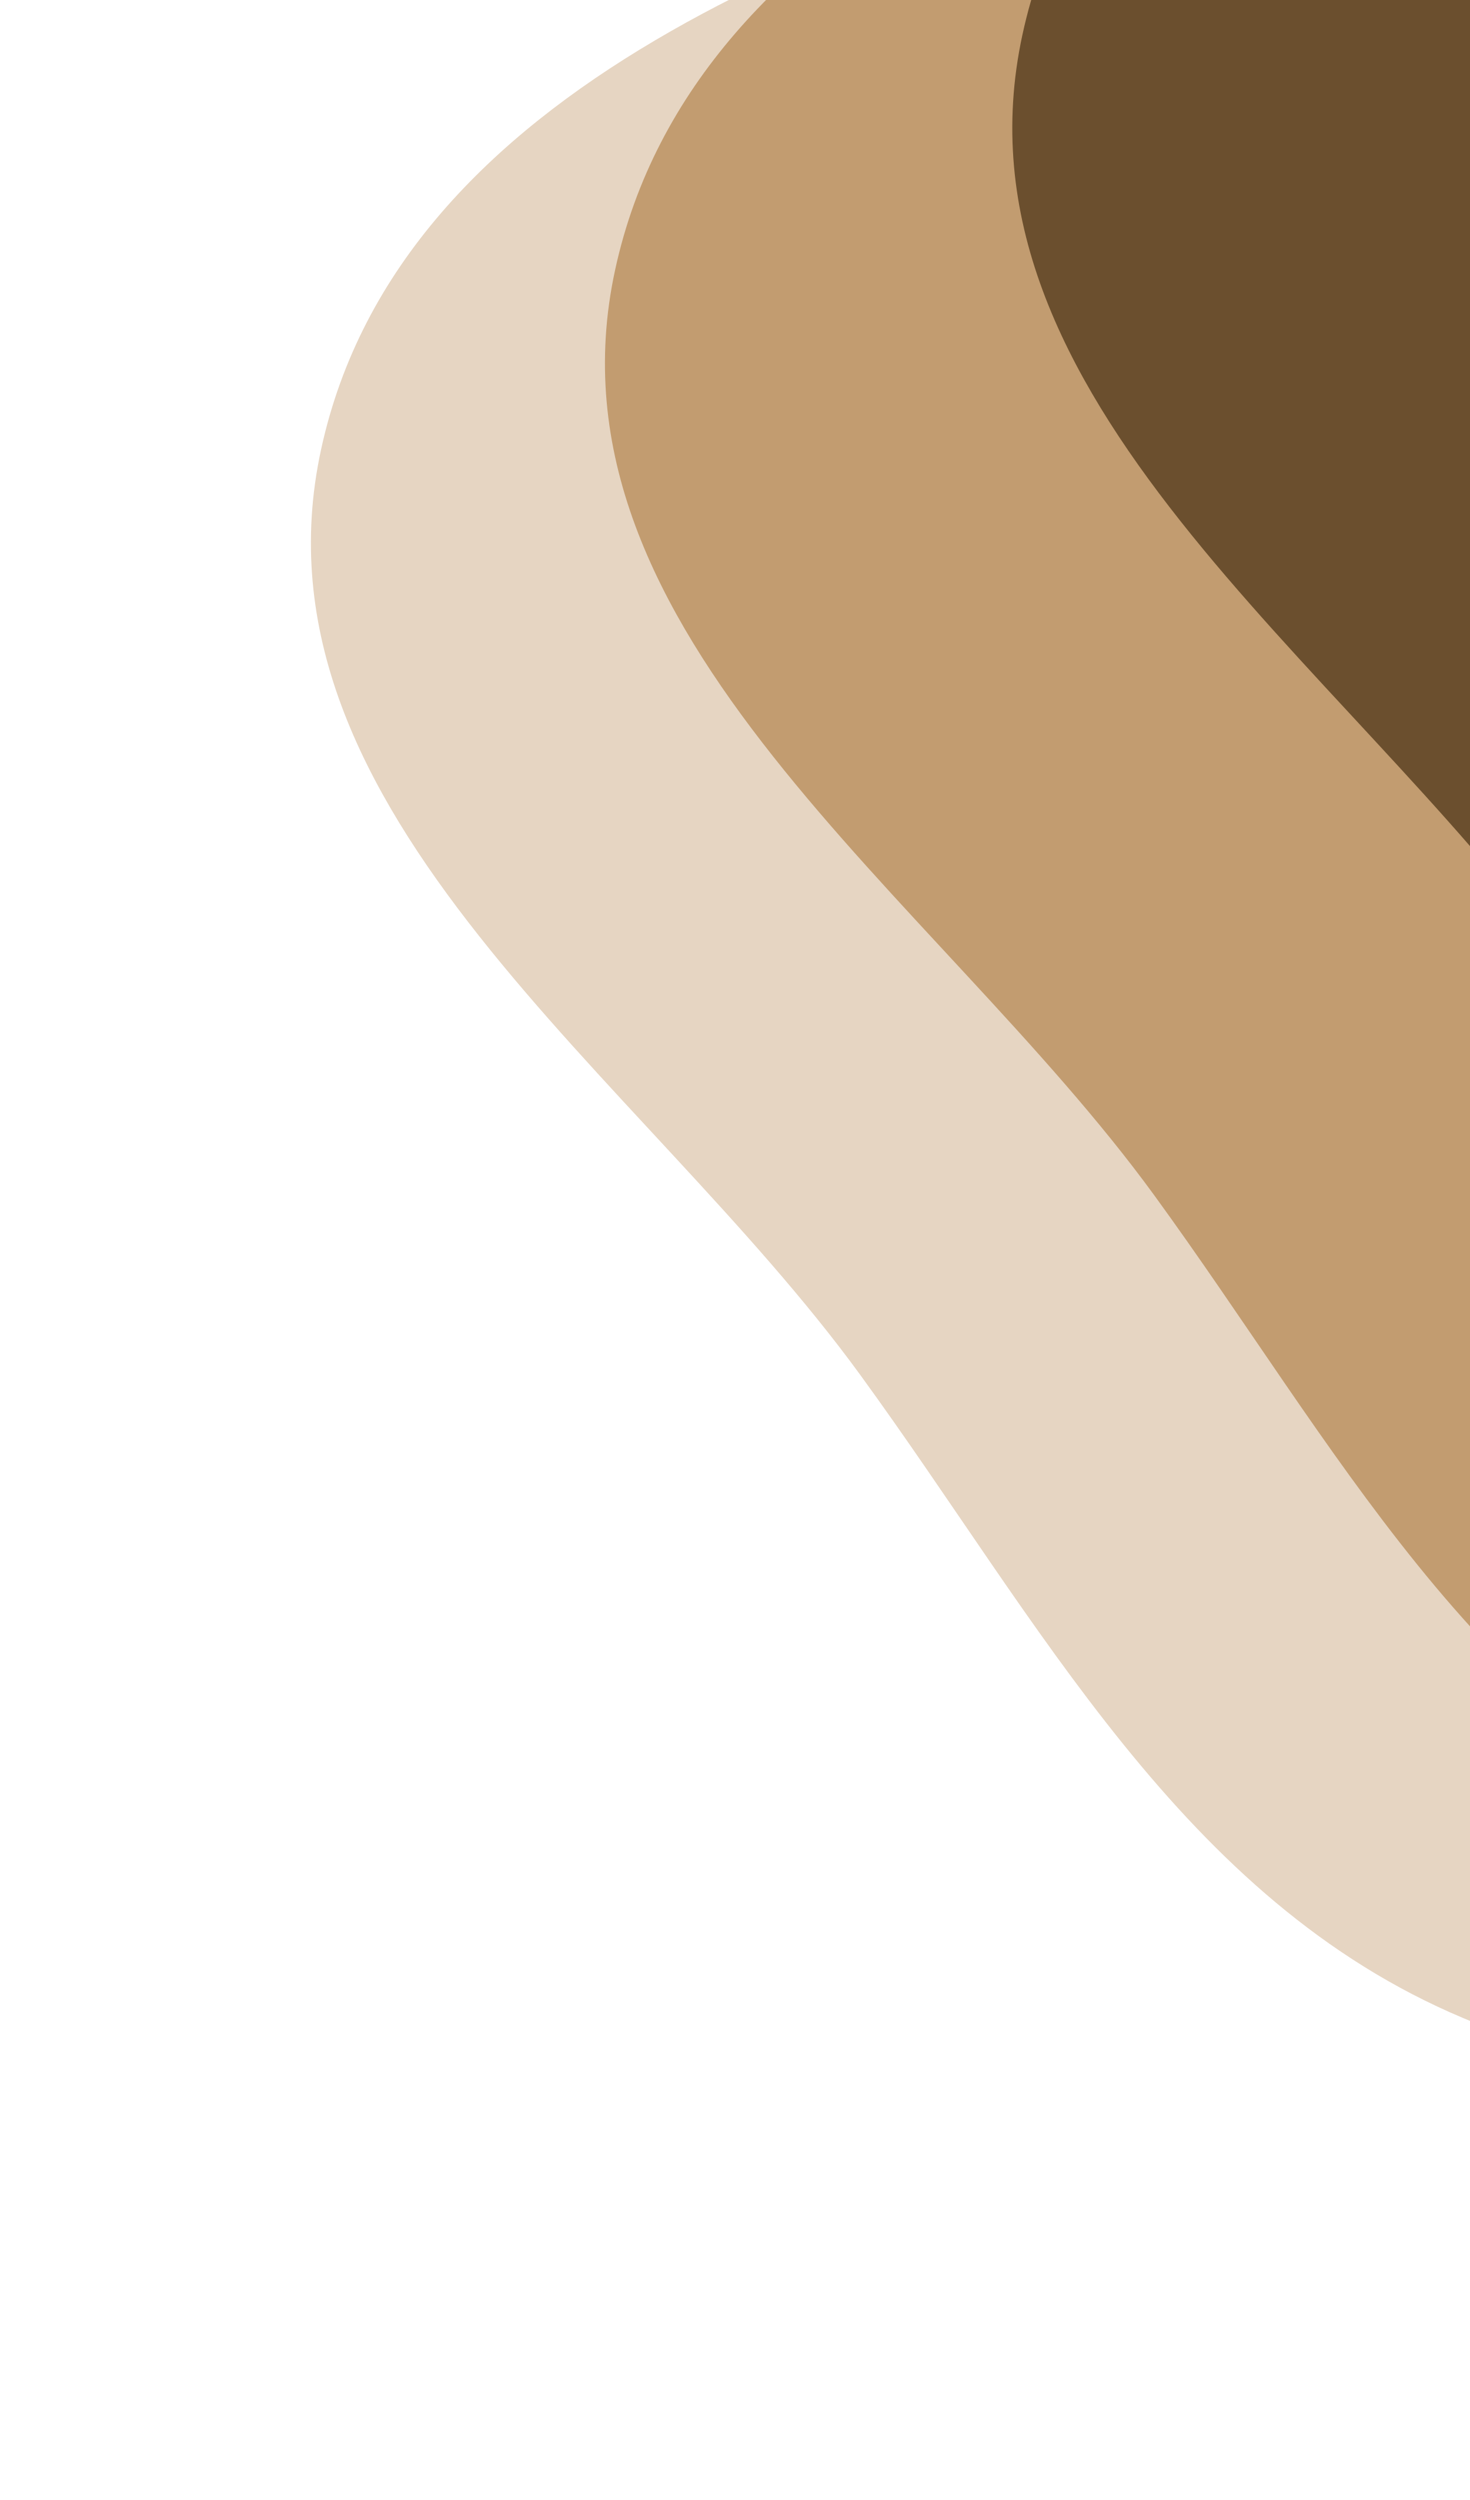
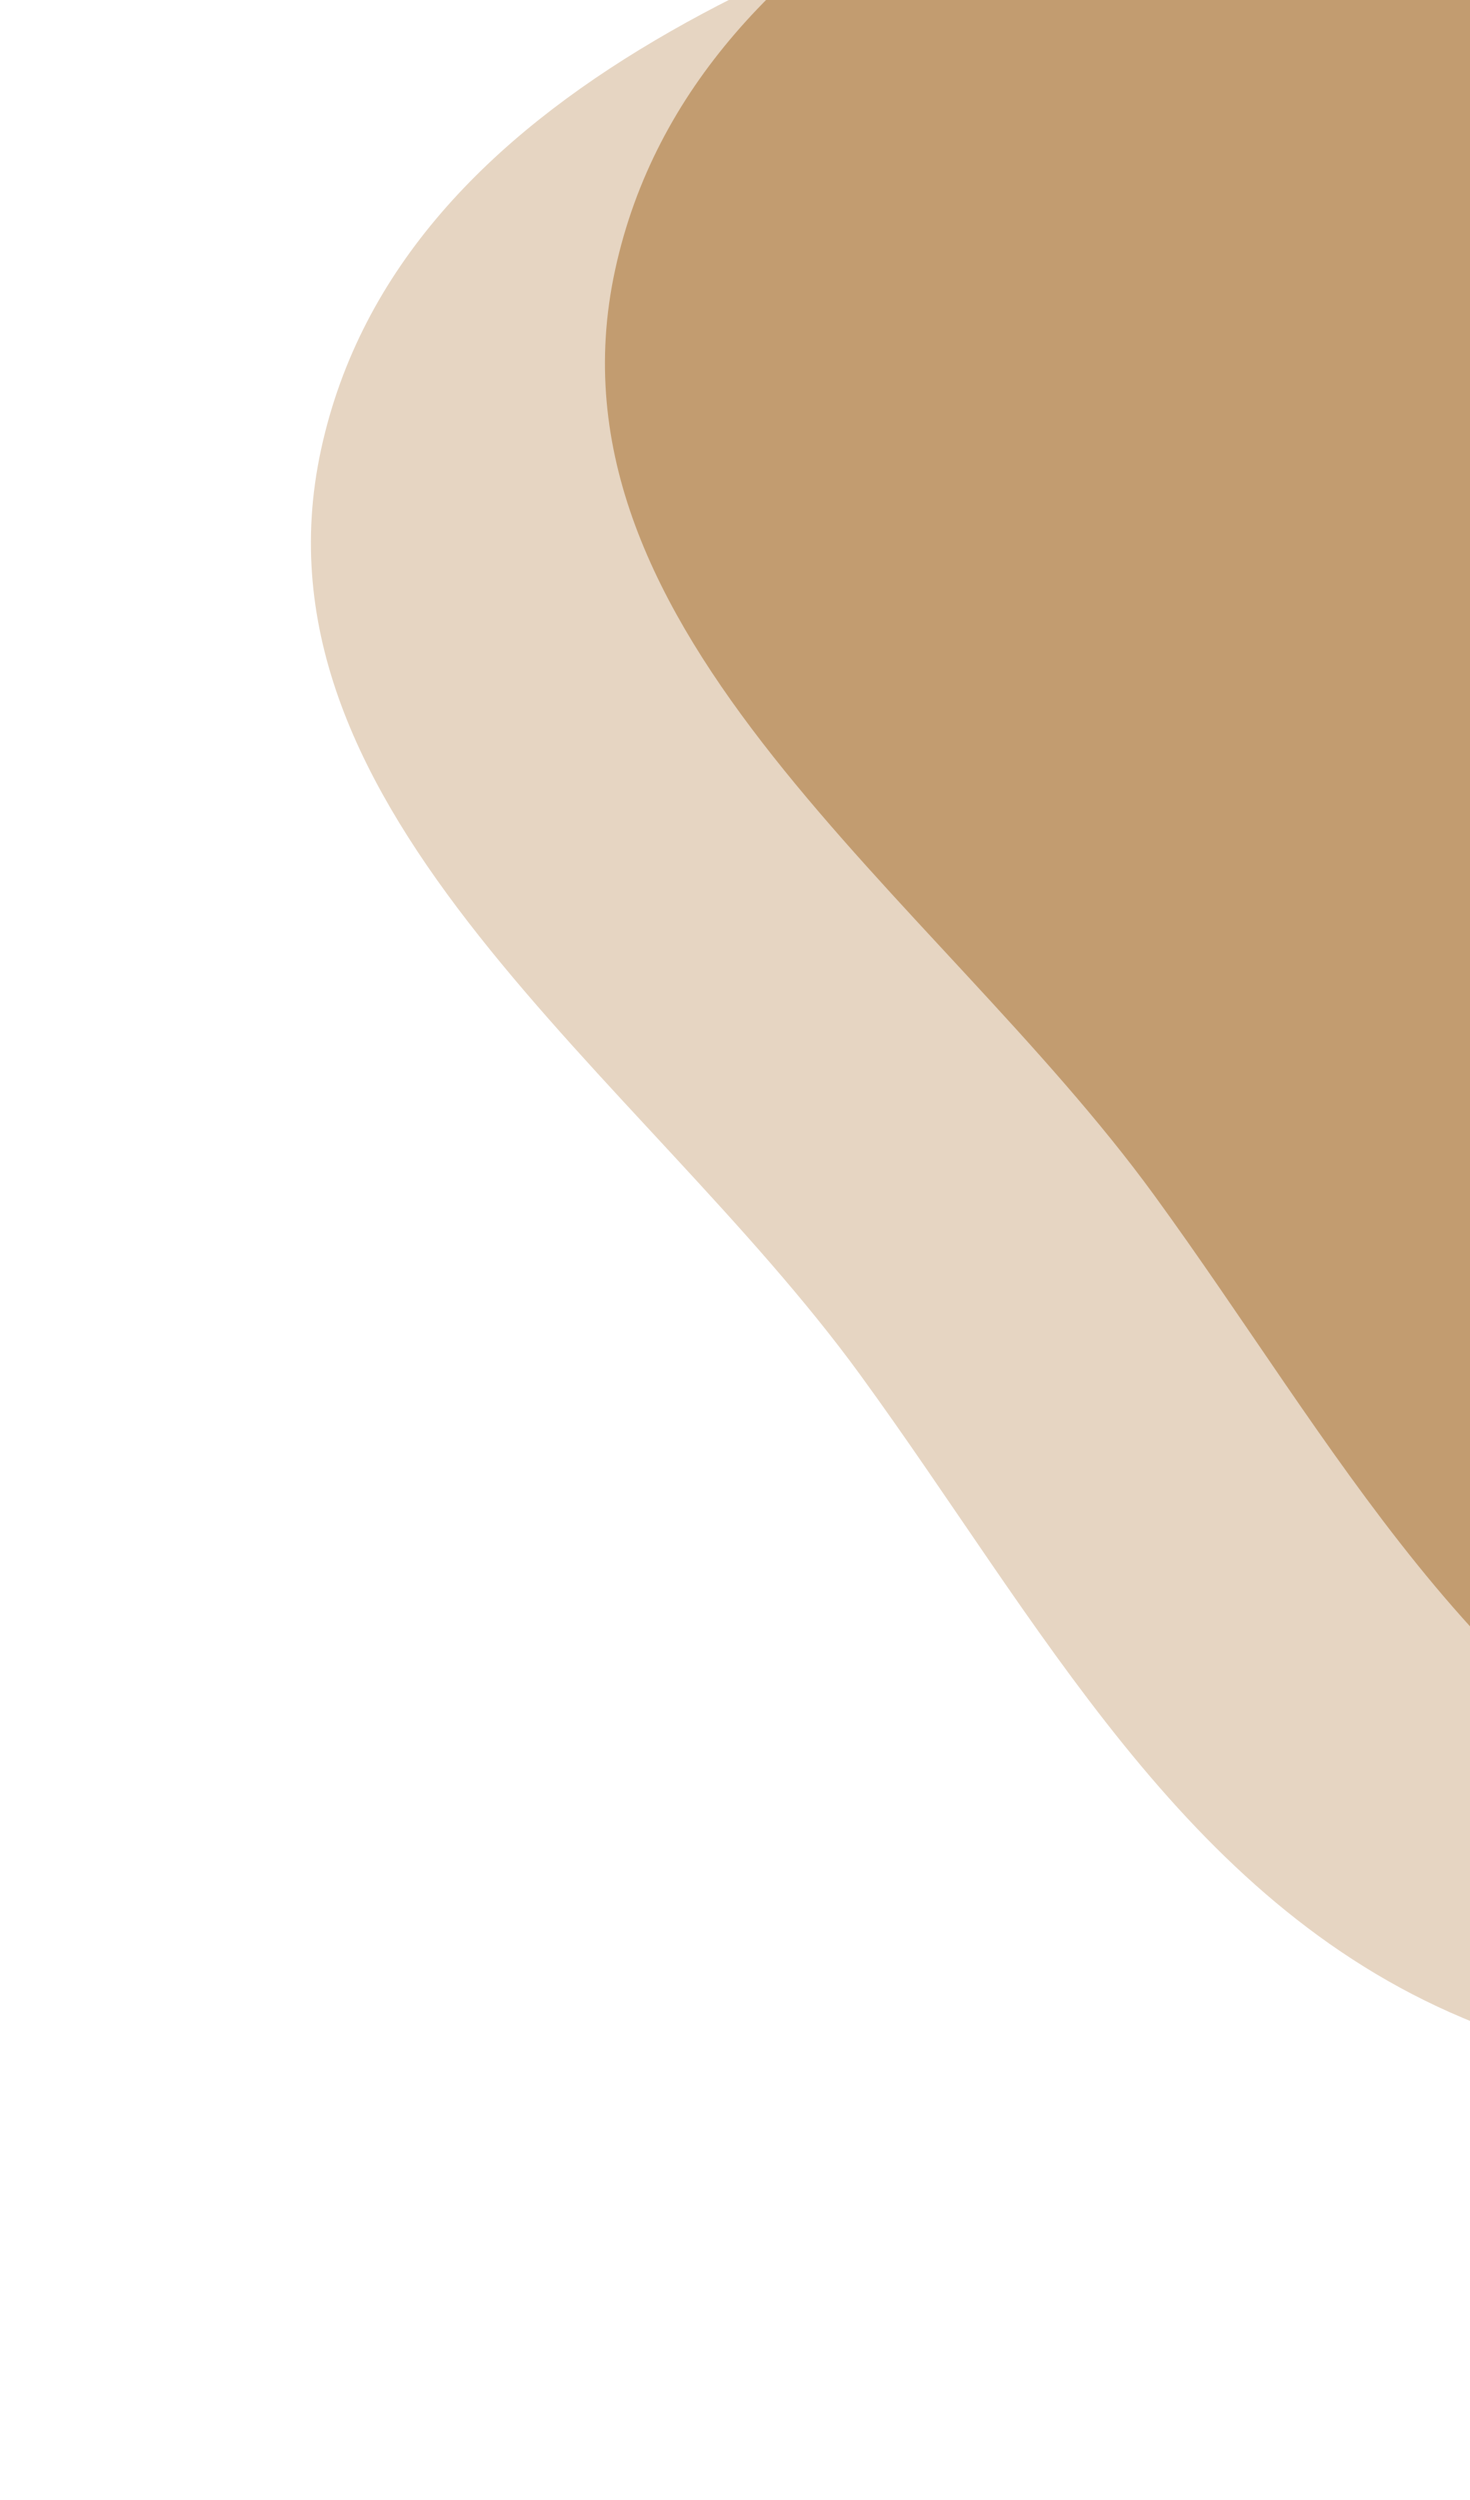
<svg xmlns="http://www.w3.org/2000/svg" width="193" height="328" viewBox="0 0 193 328" fill="none">
-   <path fill-rule="evenodd" clip-rule="evenodd" d="M384.599 150.739C377.834 196.284 364.247 245.941 324.746 269.347C285.076 292.853 234.506 282.598 192.116 264.792C155.191 249.281 136.558 212.808 112.92 180.366C84.264 141.039 31.794 106.703 42.154 58.981C52.56 11.051 110.343 -8.89 157.082 -23.052C193.371 -34.048 229.107 -19.471 265.387 -8.66C300.064 1.674 337.51 8.143 359.23 37.185C383.32 69.396 390.53 110.81 384.599 150.739Z" fill="#E6D5C2" />
+   <path fill-rule="evenodd" clip-rule="evenodd" d="M384.599 150.739C377.834 196.284 364.247 245.941 324.746 269.347C285.076 292.853 234.506 282.598 192.116 264.792C155.191 249.281 136.558 212.808 112.92 180.366C84.264 141.039 31.794 106.703 42.154 58.981C52.56 11.051 110.343 -8.89 157.082 -23.052C193.371 -34.048 229.107 -19.471 265.387 -8.66C383.32 69.396 390.53 110.81 384.599 150.739Z" fill="#E6D5C2" />
  <path fill-rule="evenodd" clip-rule="evenodd" d="M423.204 127.177C416.439 172.722 402.852 222.379 363.351 245.785C323.68 269.291 273.11 259.036 230.721 241.23C193.795 225.719 175.162 189.246 151.524 156.804C122.869 117.477 70.398 83.142 80.759 35.419C91.164 -12.511 148.947 -32.452 195.687 -46.614C231.976 -57.61 267.712 -43.032 303.992 -32.221C338.669 -21.888 376.114 -15.419 397.834 13.623C421.924 45.834 429.134 87.248 423.204 127.177Z" fill="#C29C70" />
-   <path fill-rule="evenodd" clip-rule="evenodd" d="M476.686 96.299C469.921 141.844 456.334 191.501 416.833 214.907C377.163 238.413 326.593 228.158 284.203 210.352C247.278 194.841 228.645 158.368 205.007 125.926C176.351 86.599 123.88 52.263 134.241 4.541C144.647 -43.389 202.43 -63.33 249.169 -77.492C285.458 -88.488 321.194 -73.91 357.474 -63.1C392.151 -52.767 429.597 -46.297 451.316 -17.255C475.407 14.956 482.617 56.37 476.686 96.299Z" fill="#6B4F2E" />
</svg>